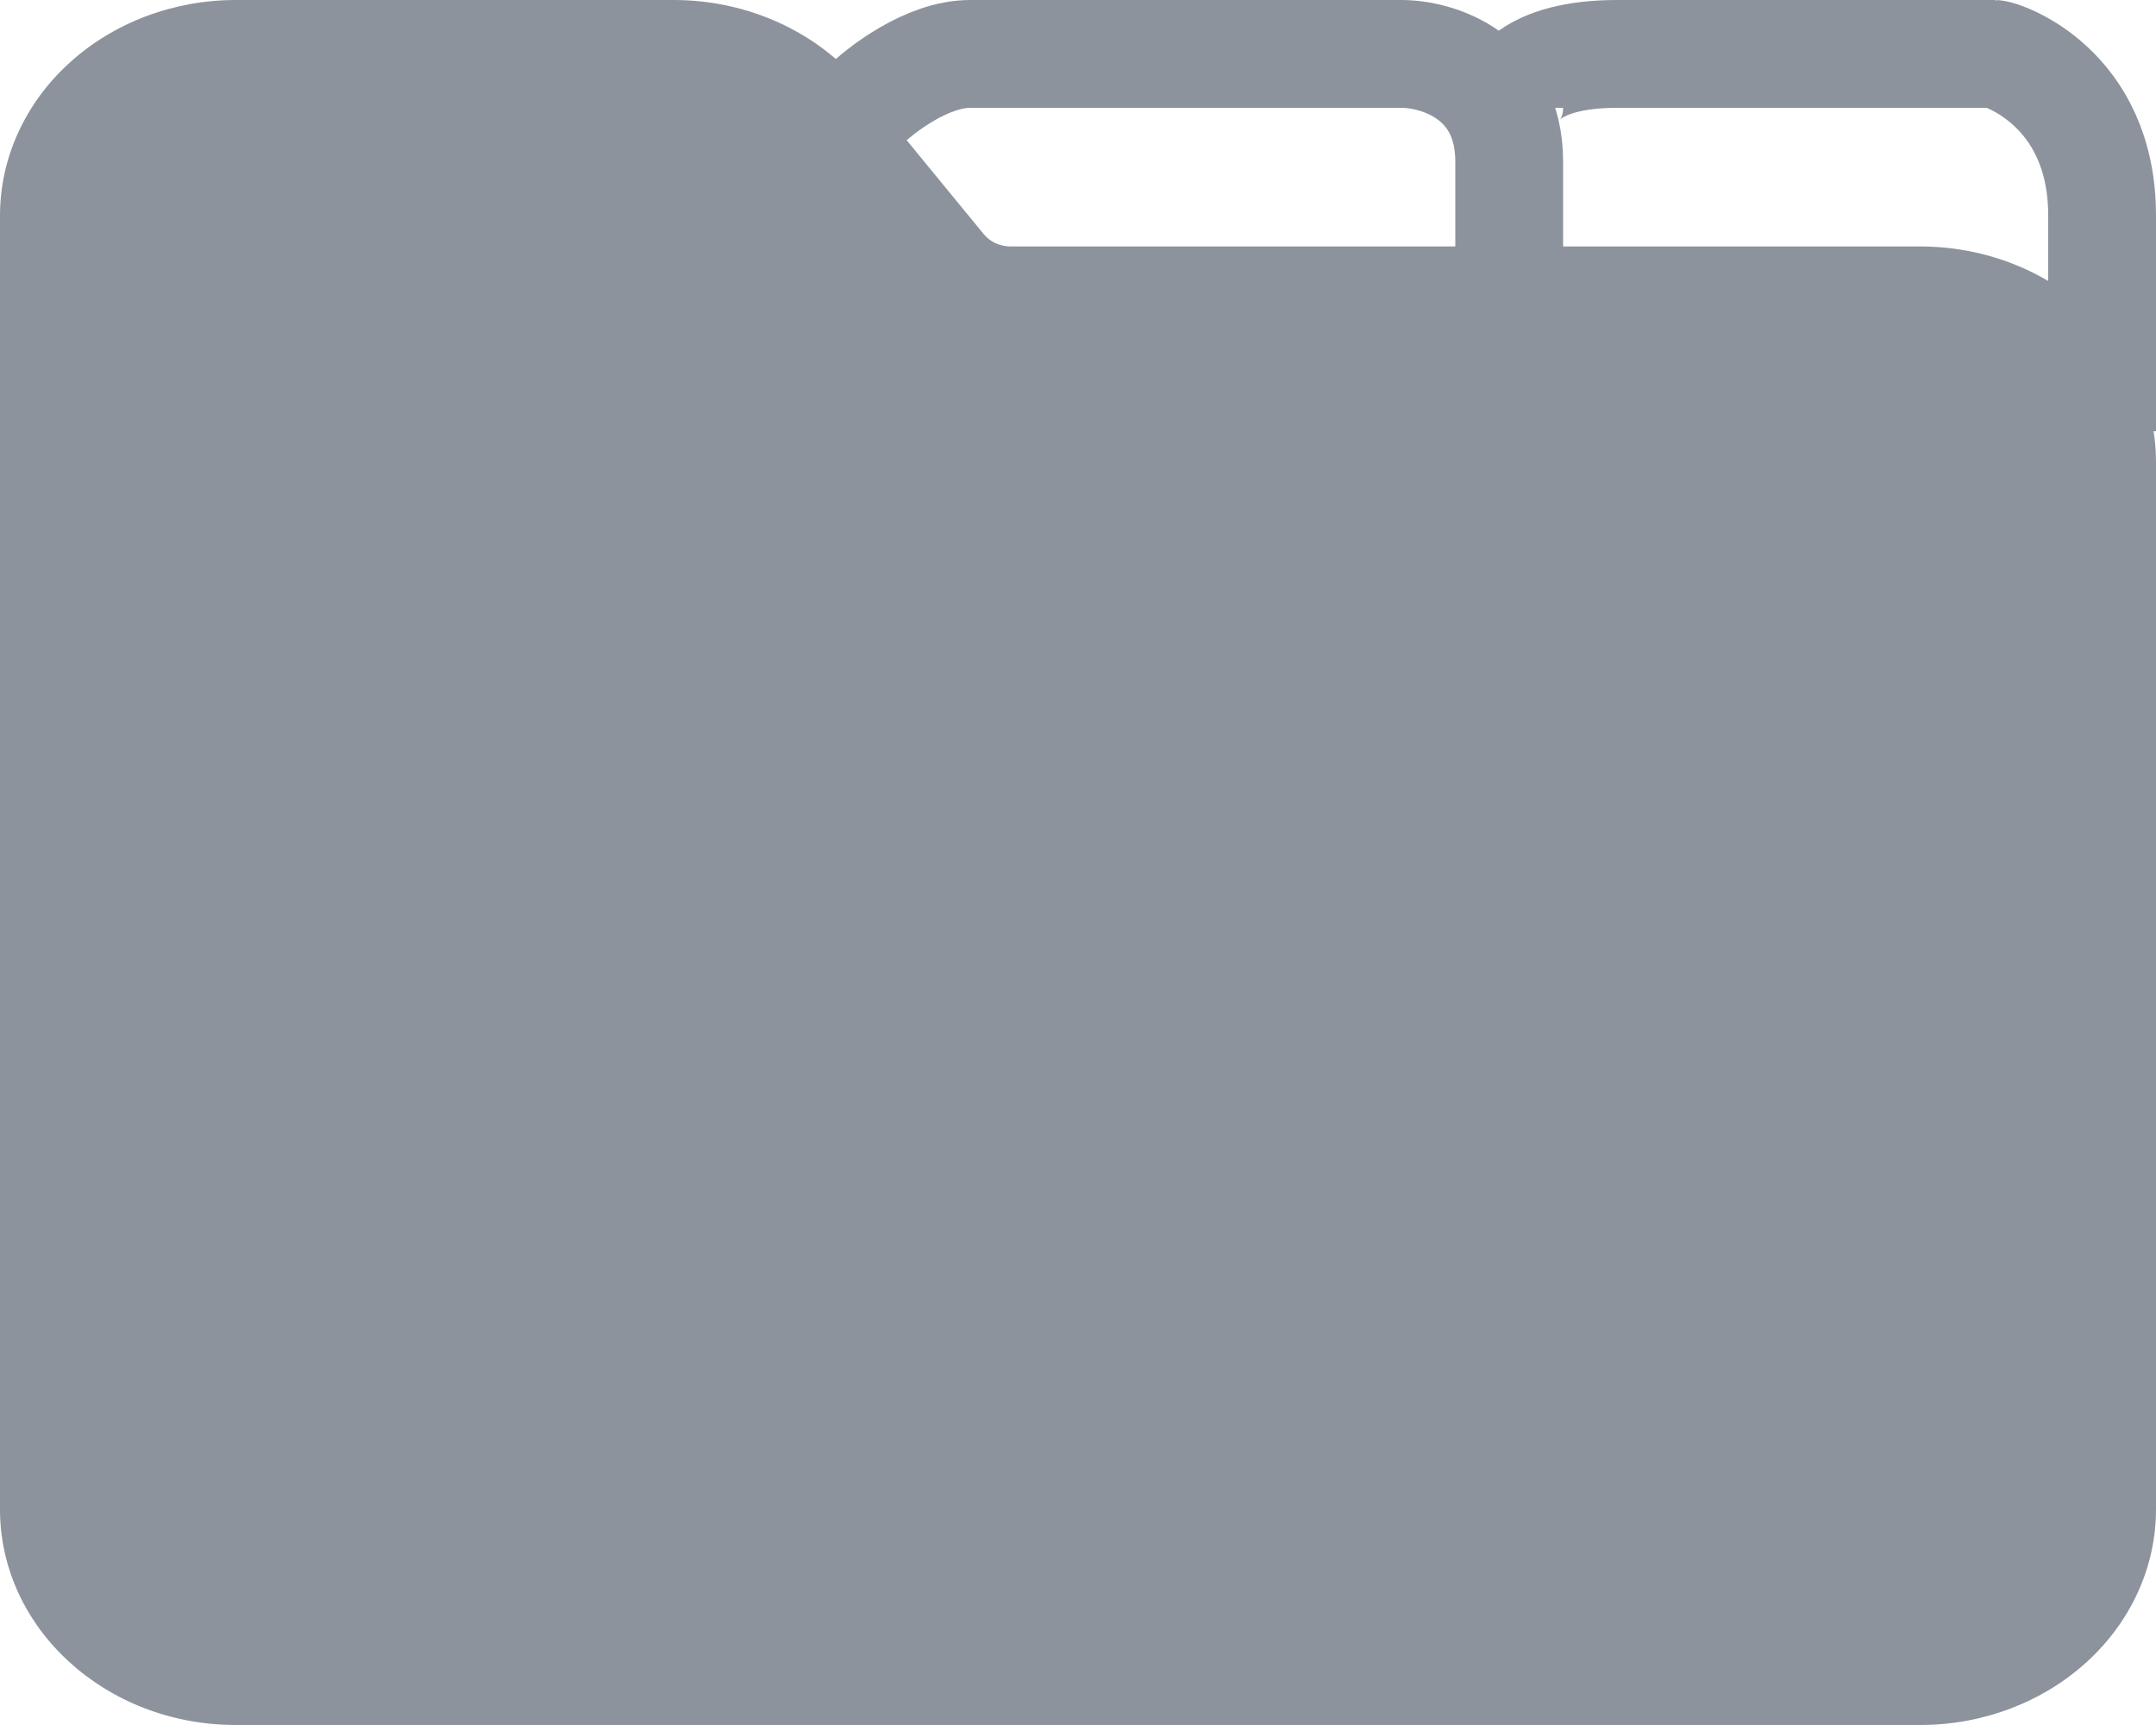
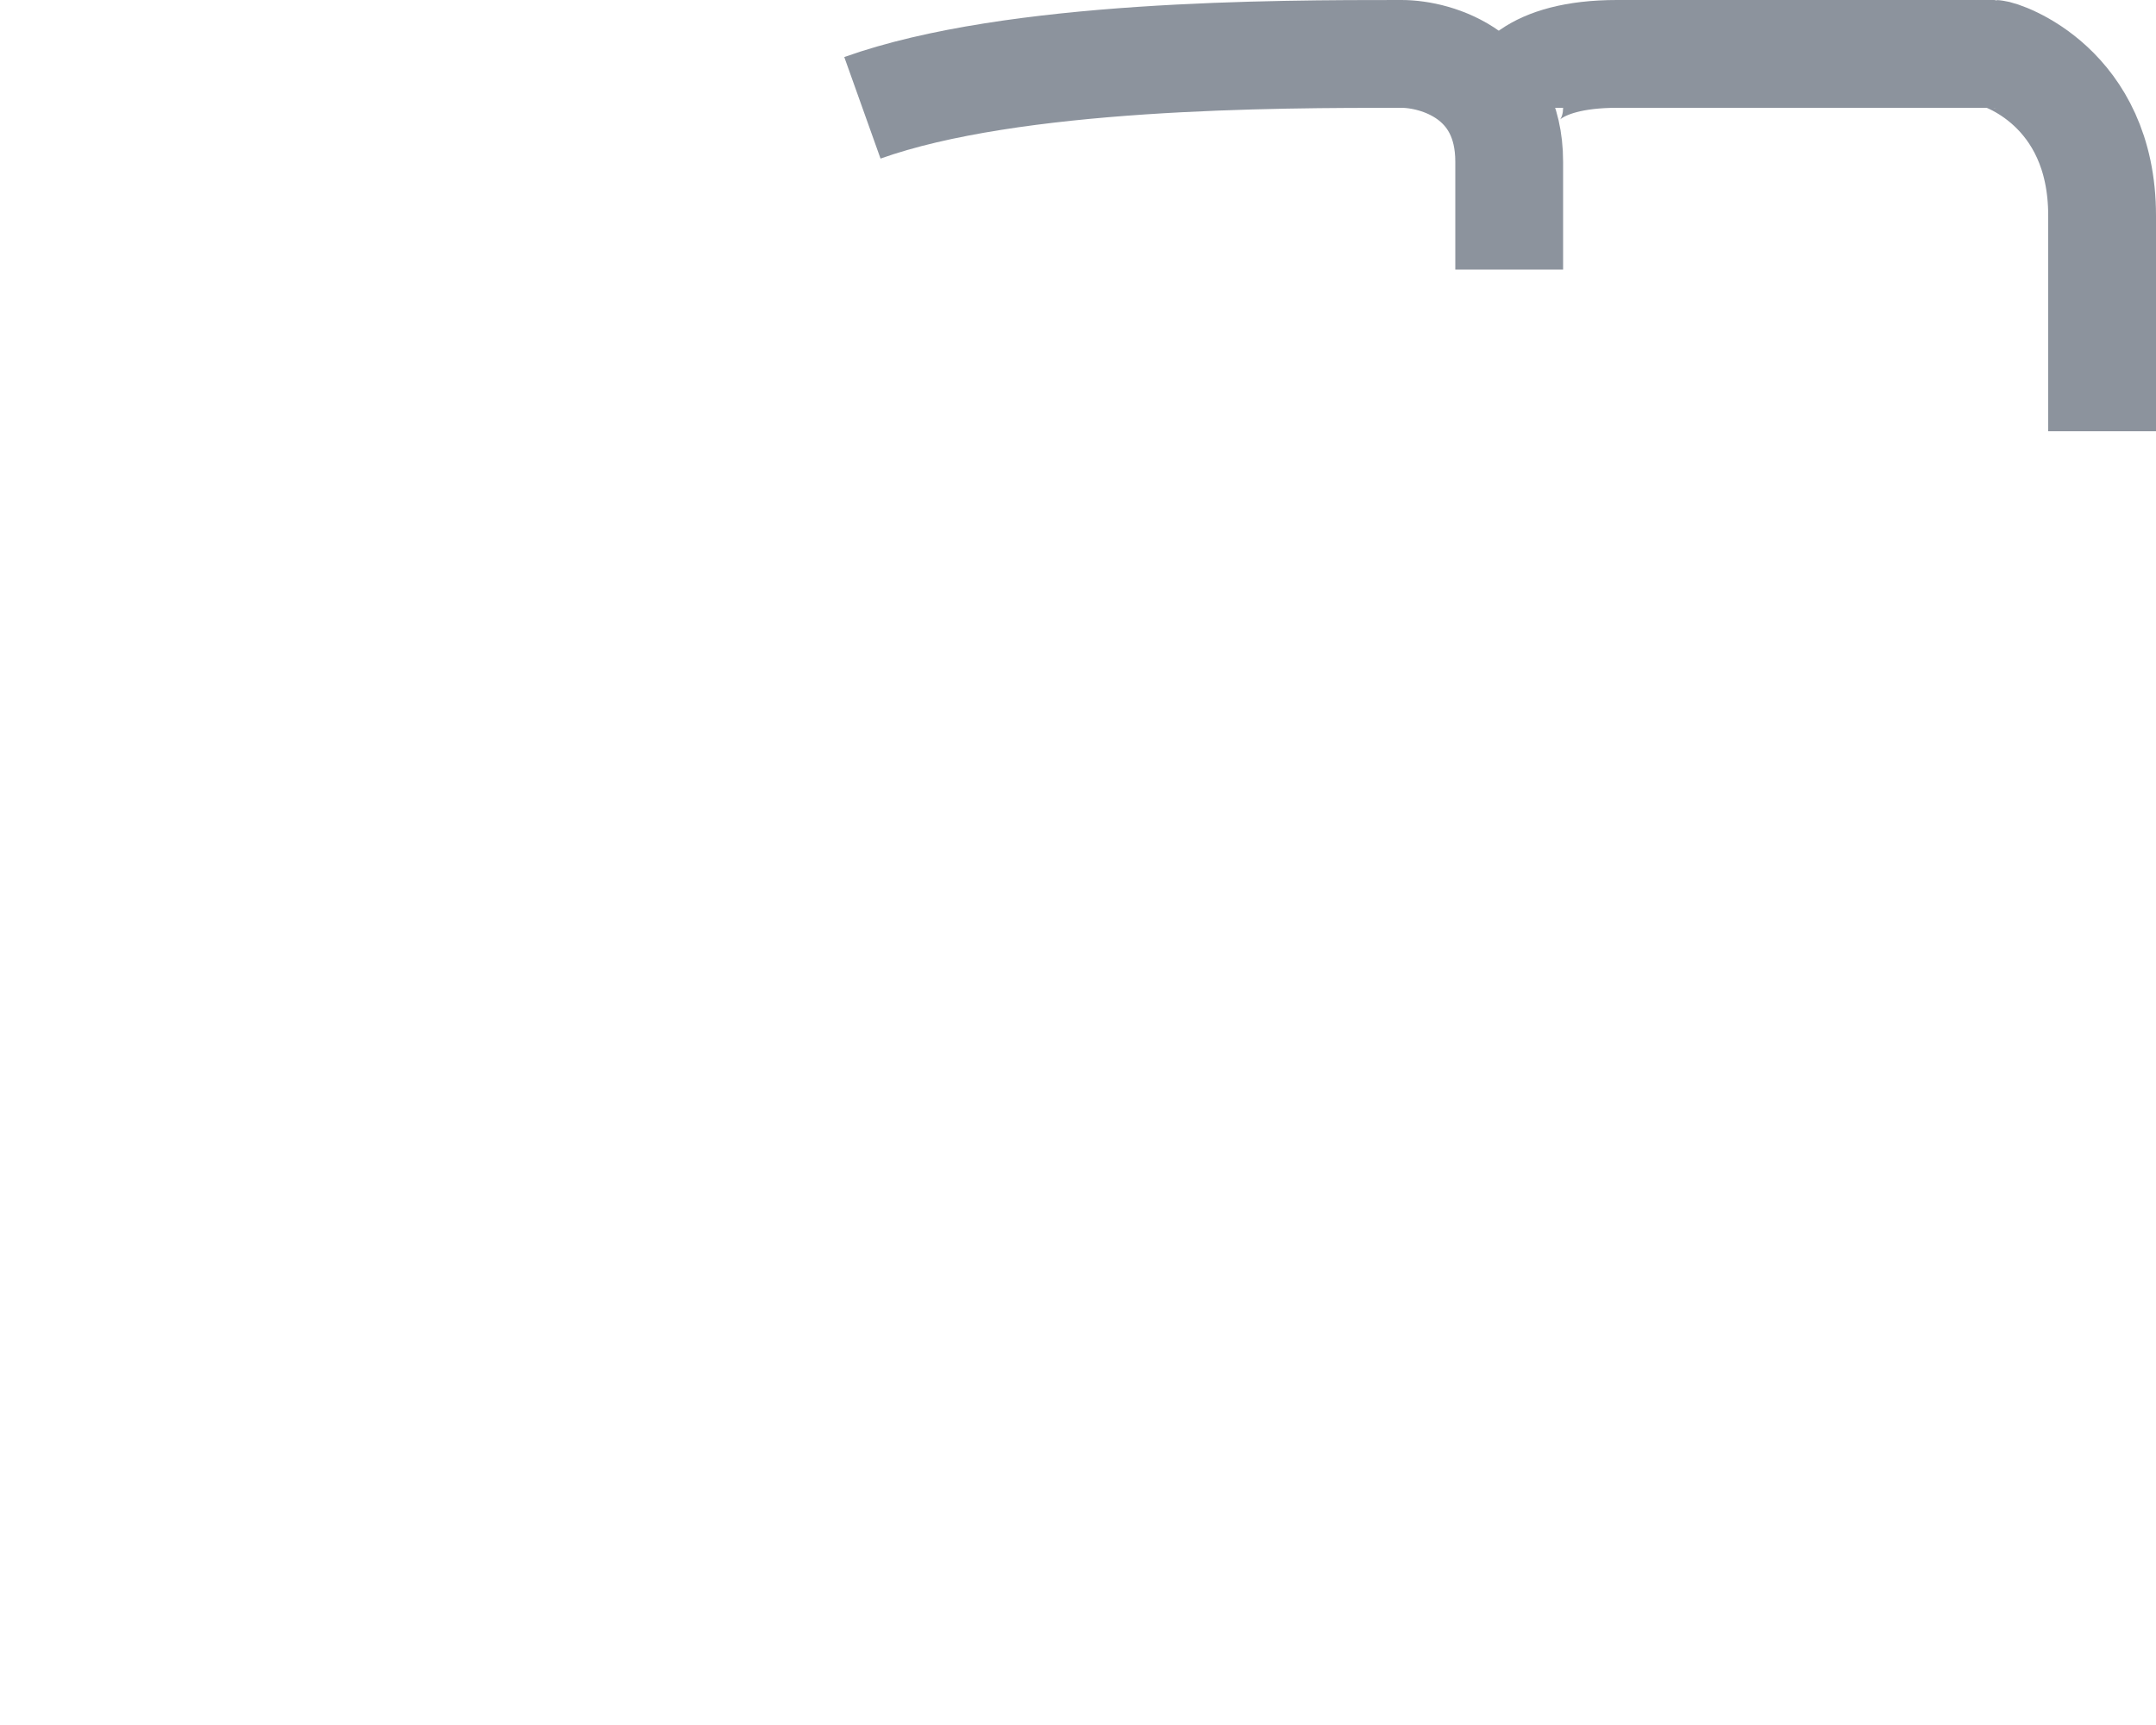
<svg xmlns="http://www.w3.org/2000/svg" width="20" height="16" viewBox="0 0 20 16" fill="none">
-   <path d="M2.188 0C1.607 0 1.051 0.211 0.641 0.586C0.23 0.961 0 1.47 0 2L0 14C0 15.104 0.98 16 2.188 16H17.812C18.393 16 18.949 15.789 19.359 15.414C19.77 15.039 20 14.53 20 14V4.286C20 3.755 19.77 3.247 19.359 2.872C18.949 2.496 18.393 2.286 17.812 2.286H9.375C9.326 2.286 9.279 2.275 9.235 2.256C9.192 2.236 9.154 2.207 9.125 2.171L8 0.8C7.588 0.297 6.938 0 6.25 0H2.188Z" fill="#8C939D" />
-   <path d="M8 1C8.167 0.833 8.6 0.5 9 0.5C9.4 0.5 11.833 0.5 13 0.5C13.333 0.5 14 0.7 14 1.5V2.5" stroke="#8C939D" />
+   <path d="M8 1C9.4 0.5 11.833 0.5 13 0.5C13.333 0.5 14 0.7 14 1.5V2.5" stroke="#8C939D" />
  <path d="M14 1C14 0.833 14.2 0.5 15 0.5C15.8 0.5 18 0.5 18.5 0.5C18.56 0.5 19.5 0.8 19.5 2V4" stroke="#8C939D" />
</svg>